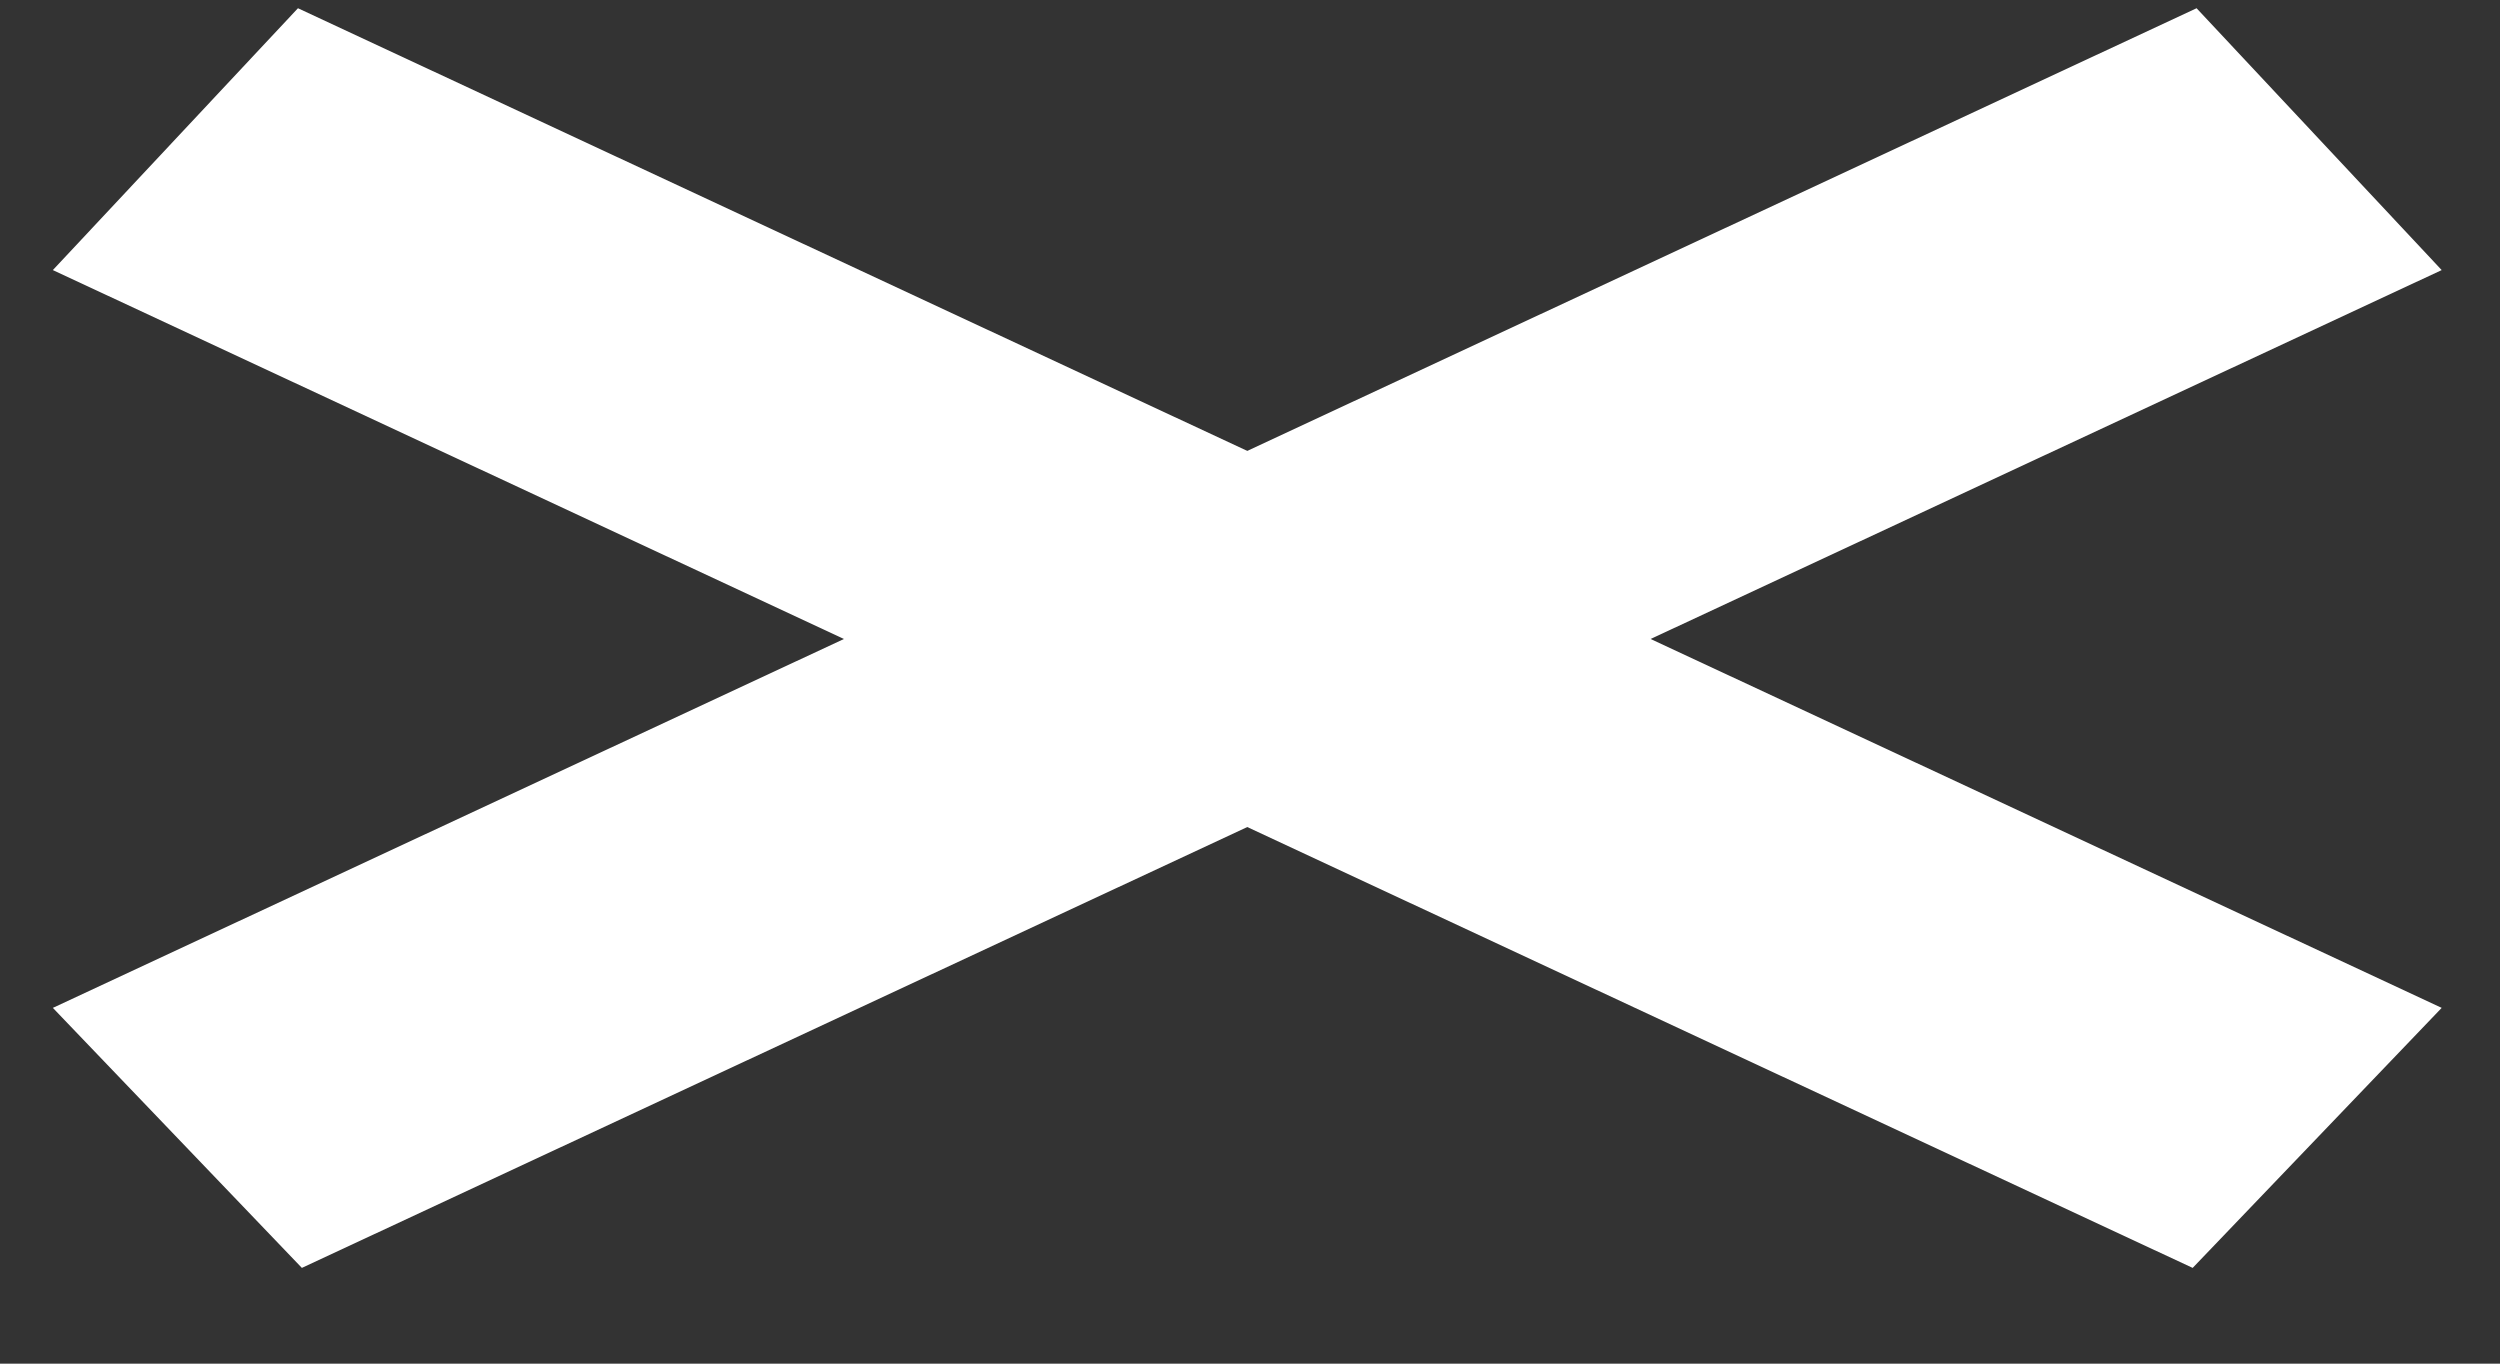
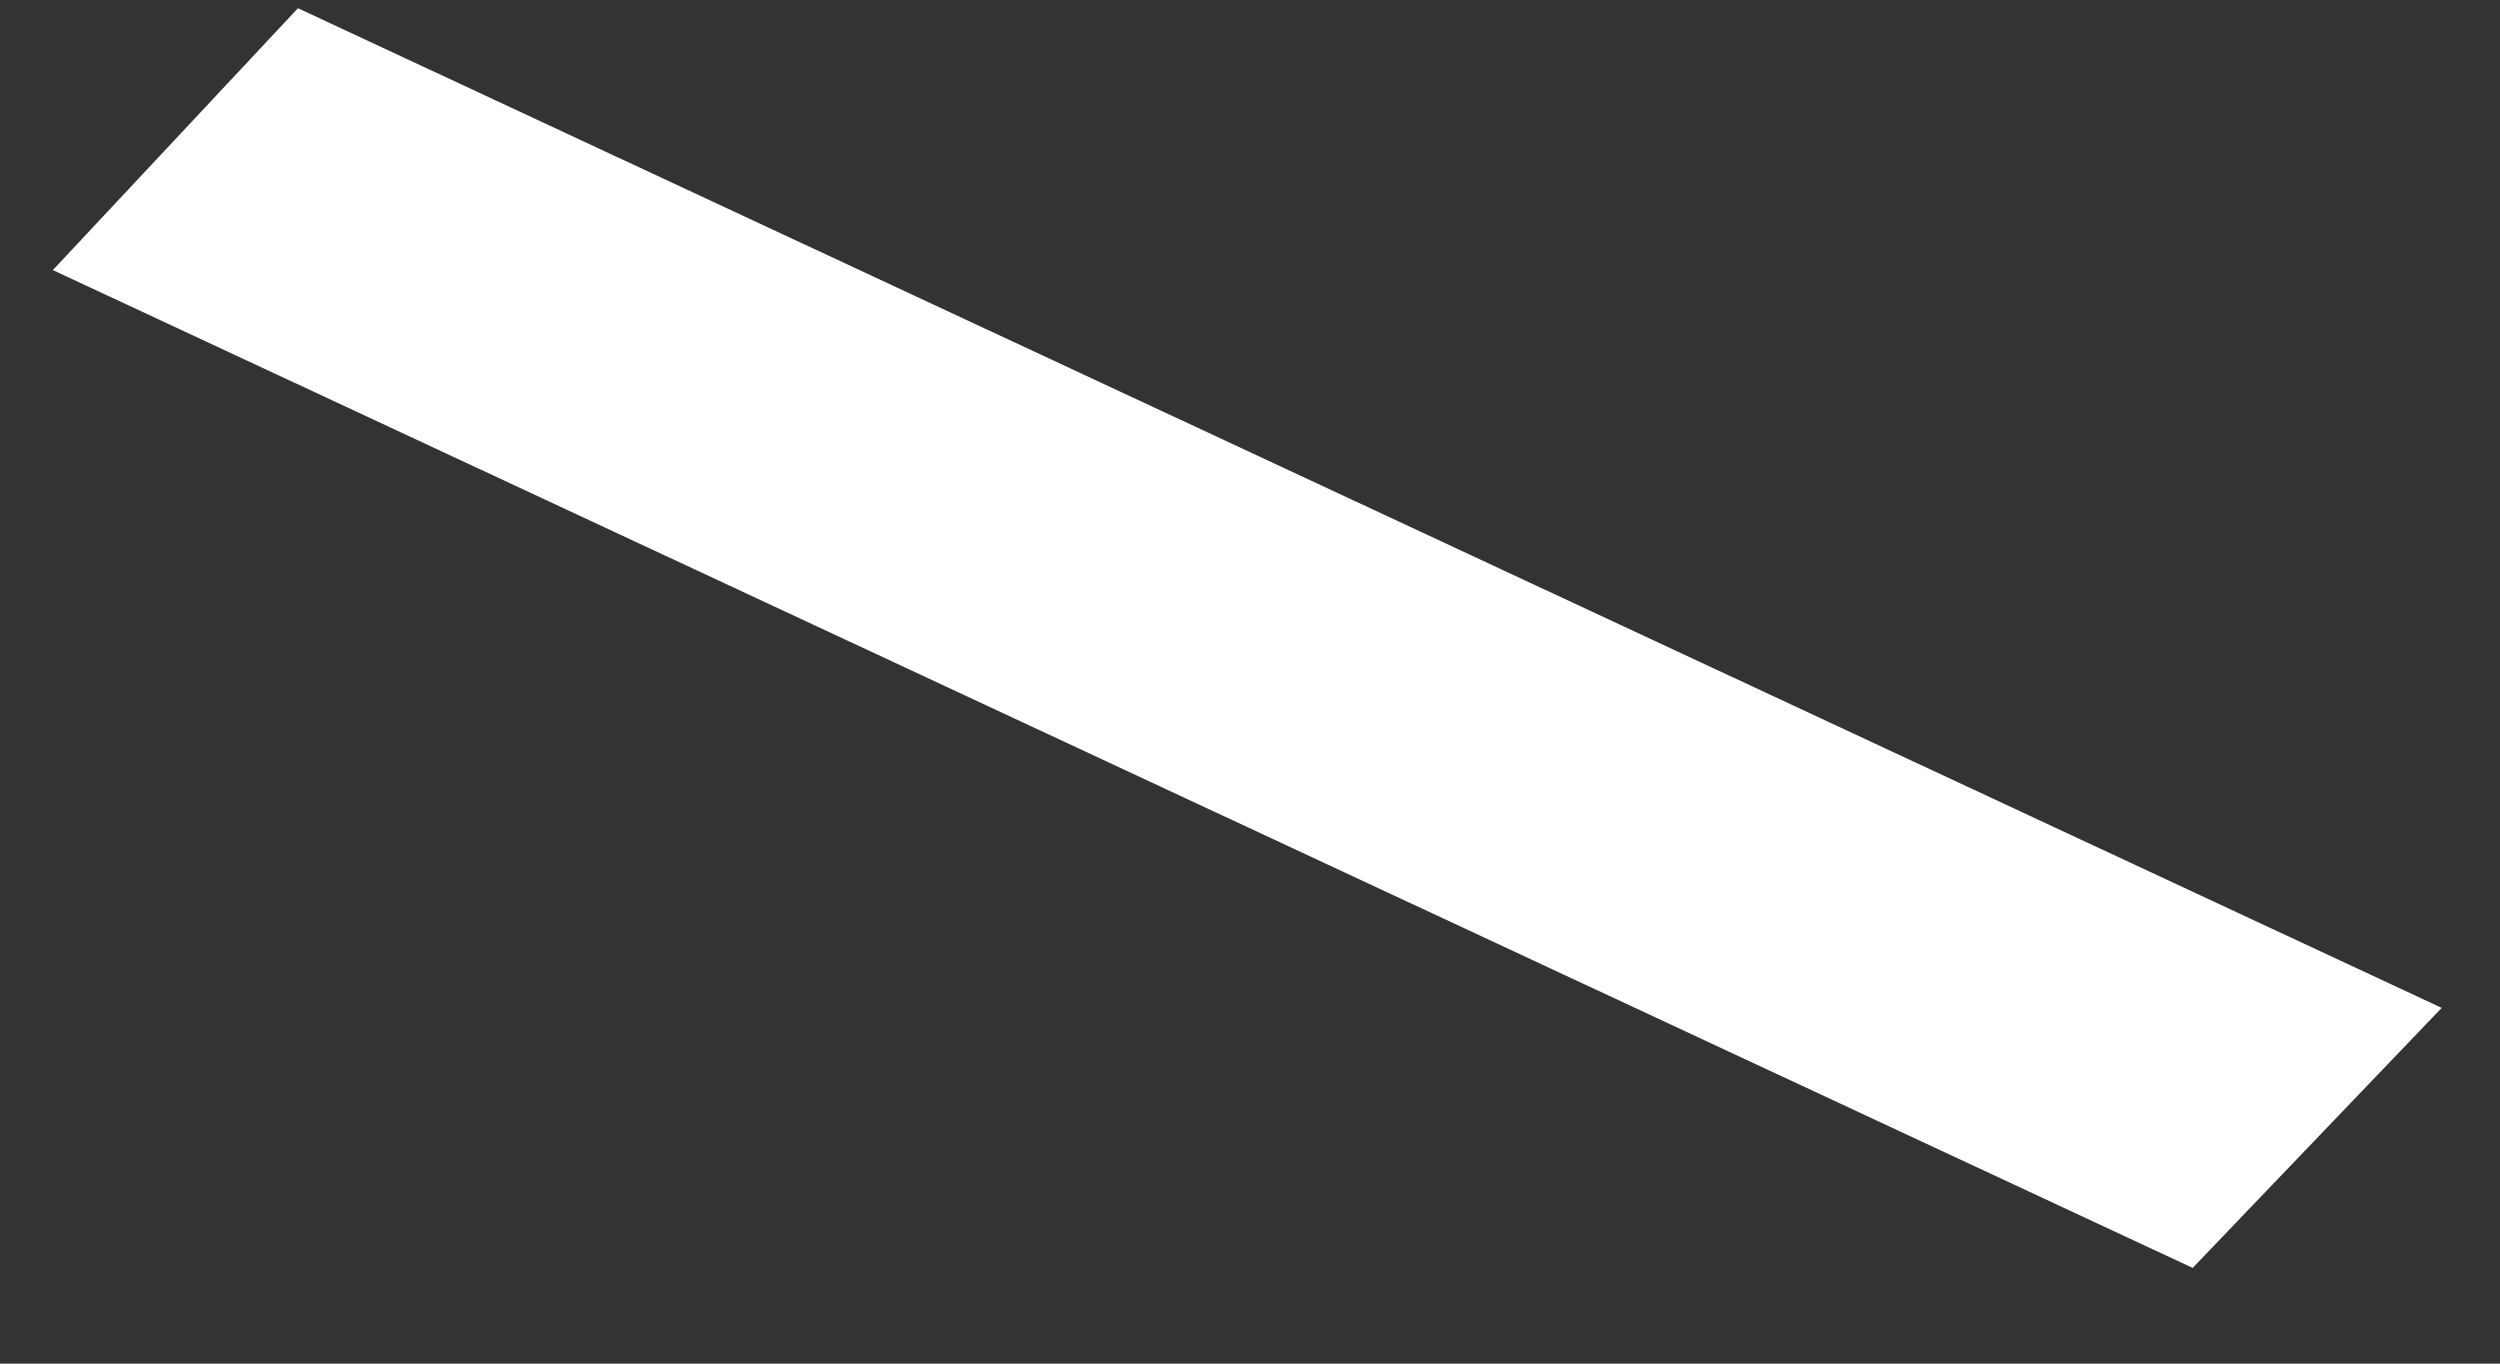
<svg xmlns="http://www.w3.org/2000/svg" width="22px" height="12px" viewBox="0 0 22 12" version="1.1">
  <rect x="0" y="0" width="22" height="12" fill="#333333" stroke="none" />
  <title>Group</title>
  <desc>Created with Sketch.</desc>
  <g id="Page-1" stroke="none" stroke-width="1" fill="none" fill-rule="evenodd">
    <g id="Mobile-navigation" transform="translate(-319, -24)" fill="#FFFFFF">
      <g id="Group" transform="translate(319.465, 23.658)">
-         <polygon id="Combined-Shape" transform="translate(10.511, 5.965) rotate(-25) translate(-10.511, -5.965) " points="-0.387 4.465 20.428 4.465 21.409 7.465 0.632 7.465" />
        <polygon id="Combined-Shape" transform="translate(10.511, 5.965) scale(-1, 1) rotate(-25) translate(-10.511, -5.965) " points="-0.387 4.465 20.428 4.465 21.409 7.465 0.632 7.465" />
      </g>
    </g>
  </g>
</svg>